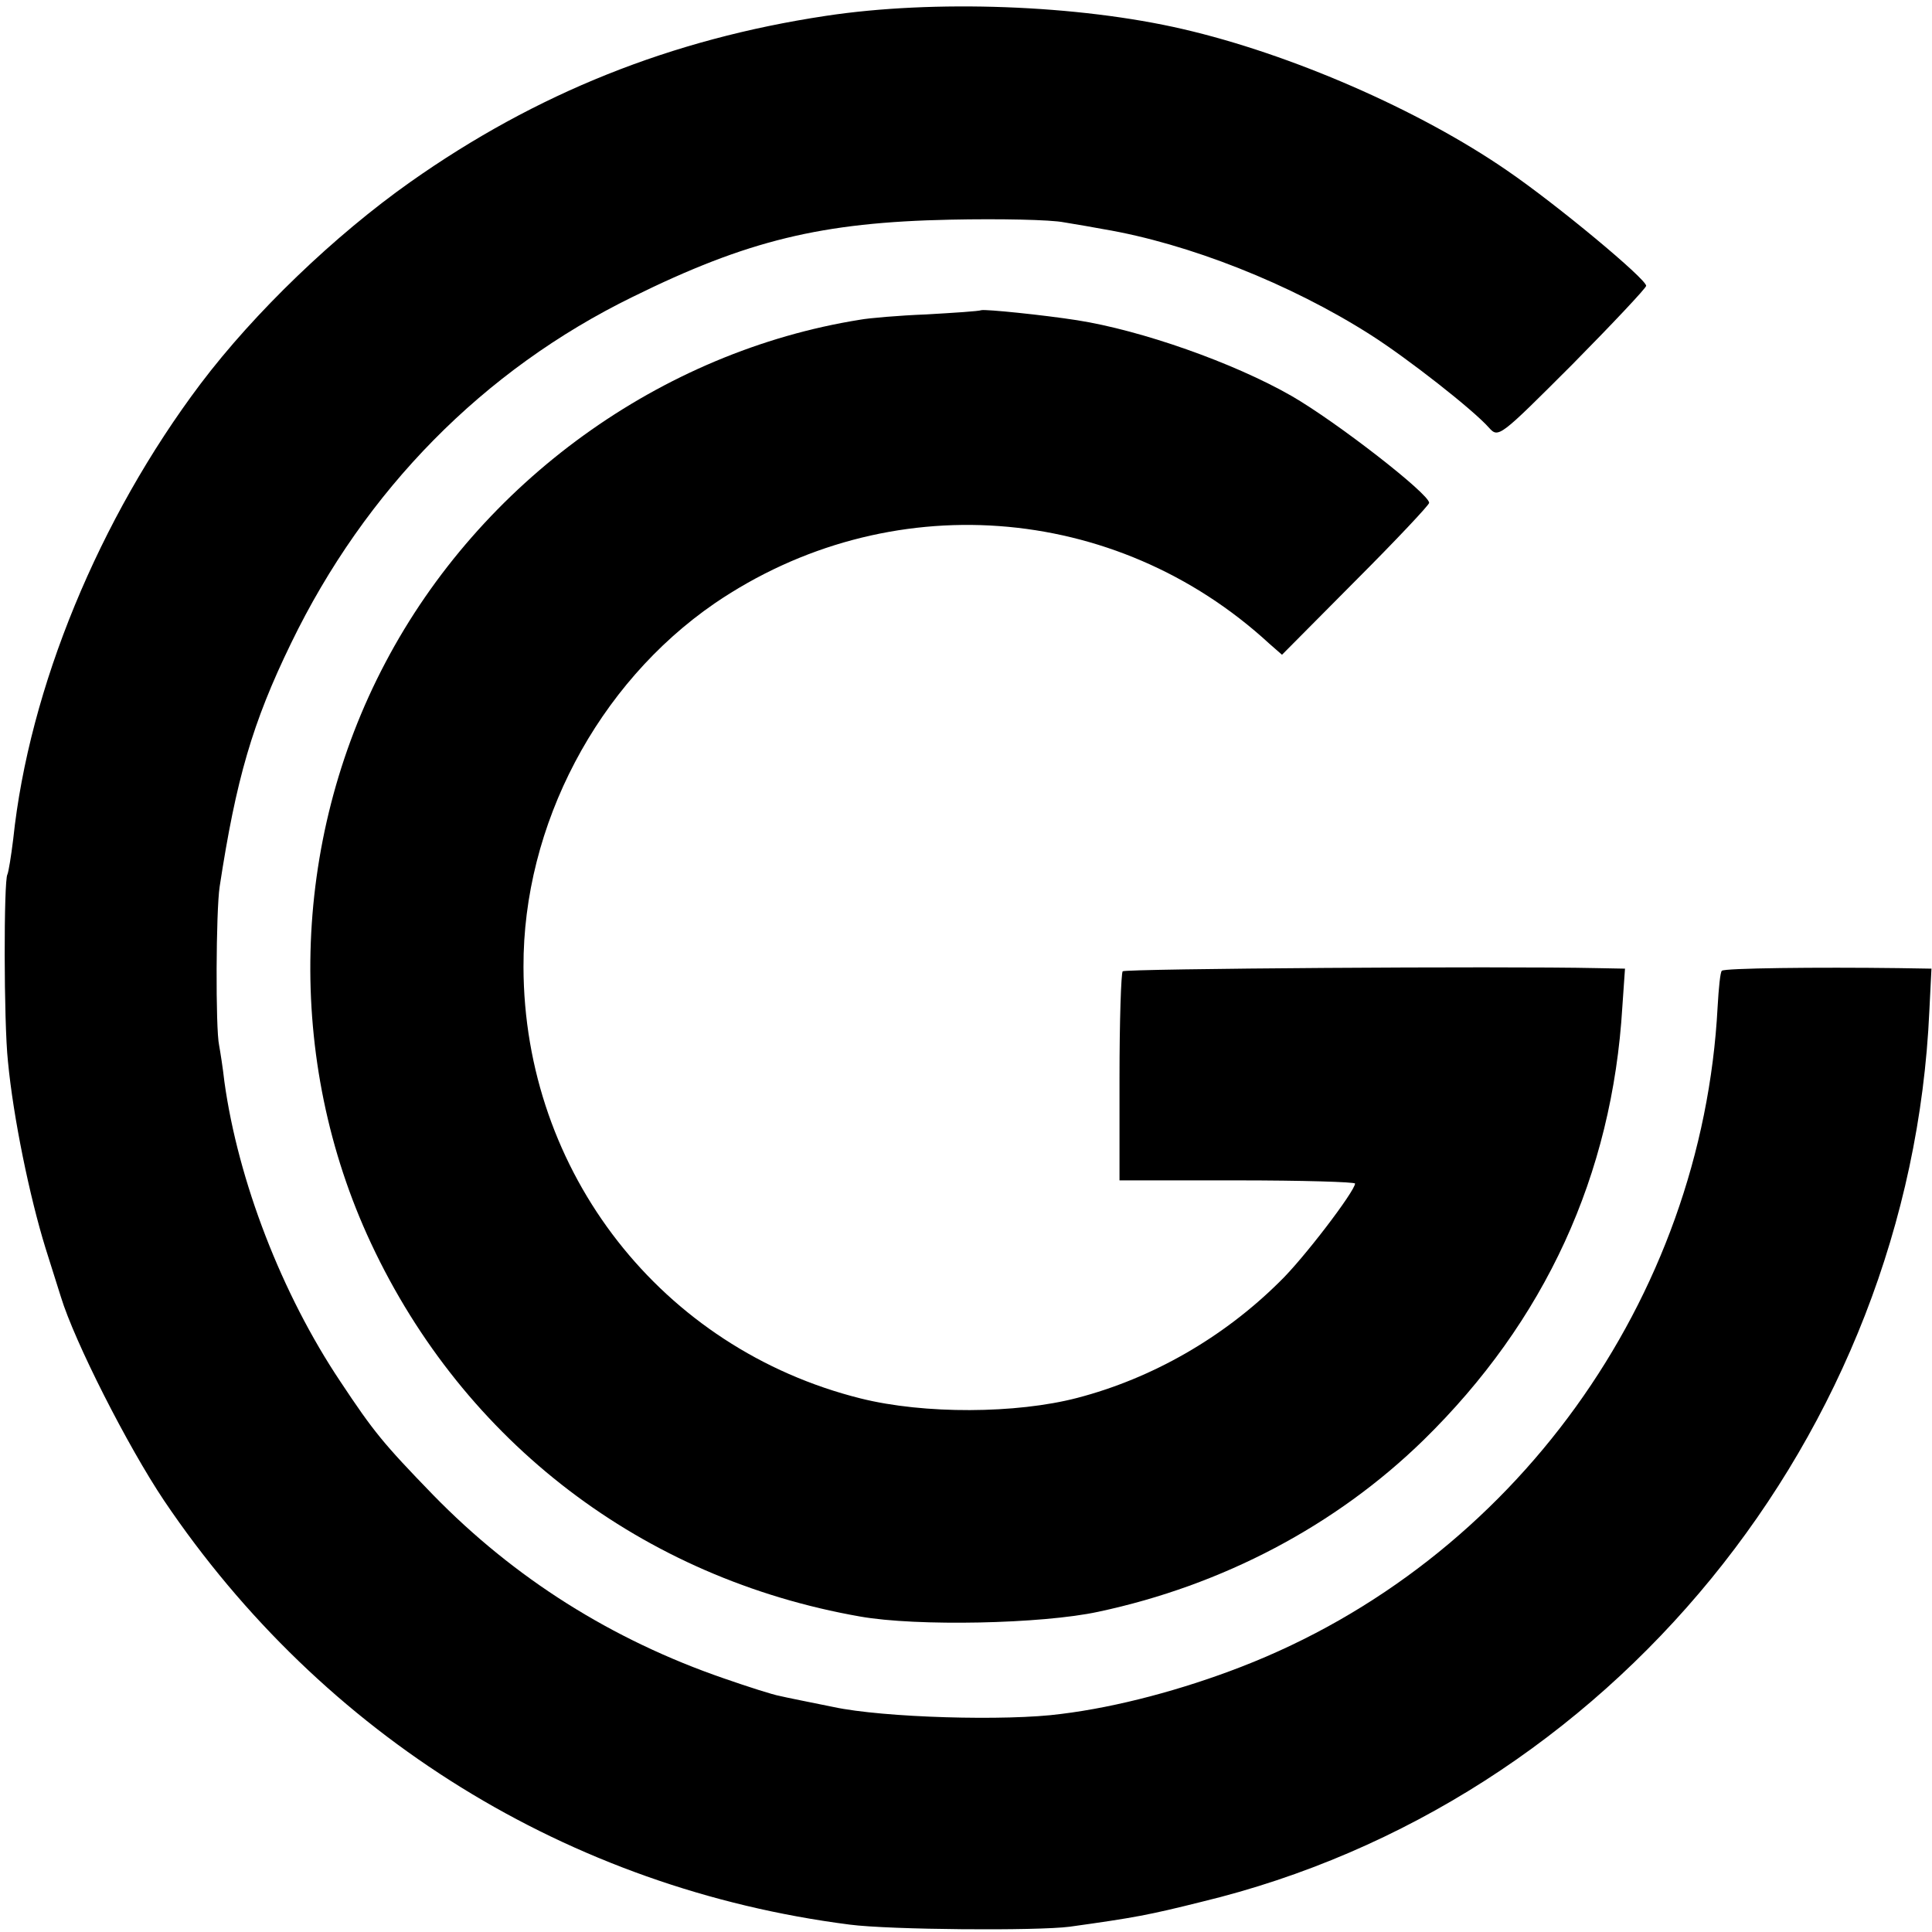
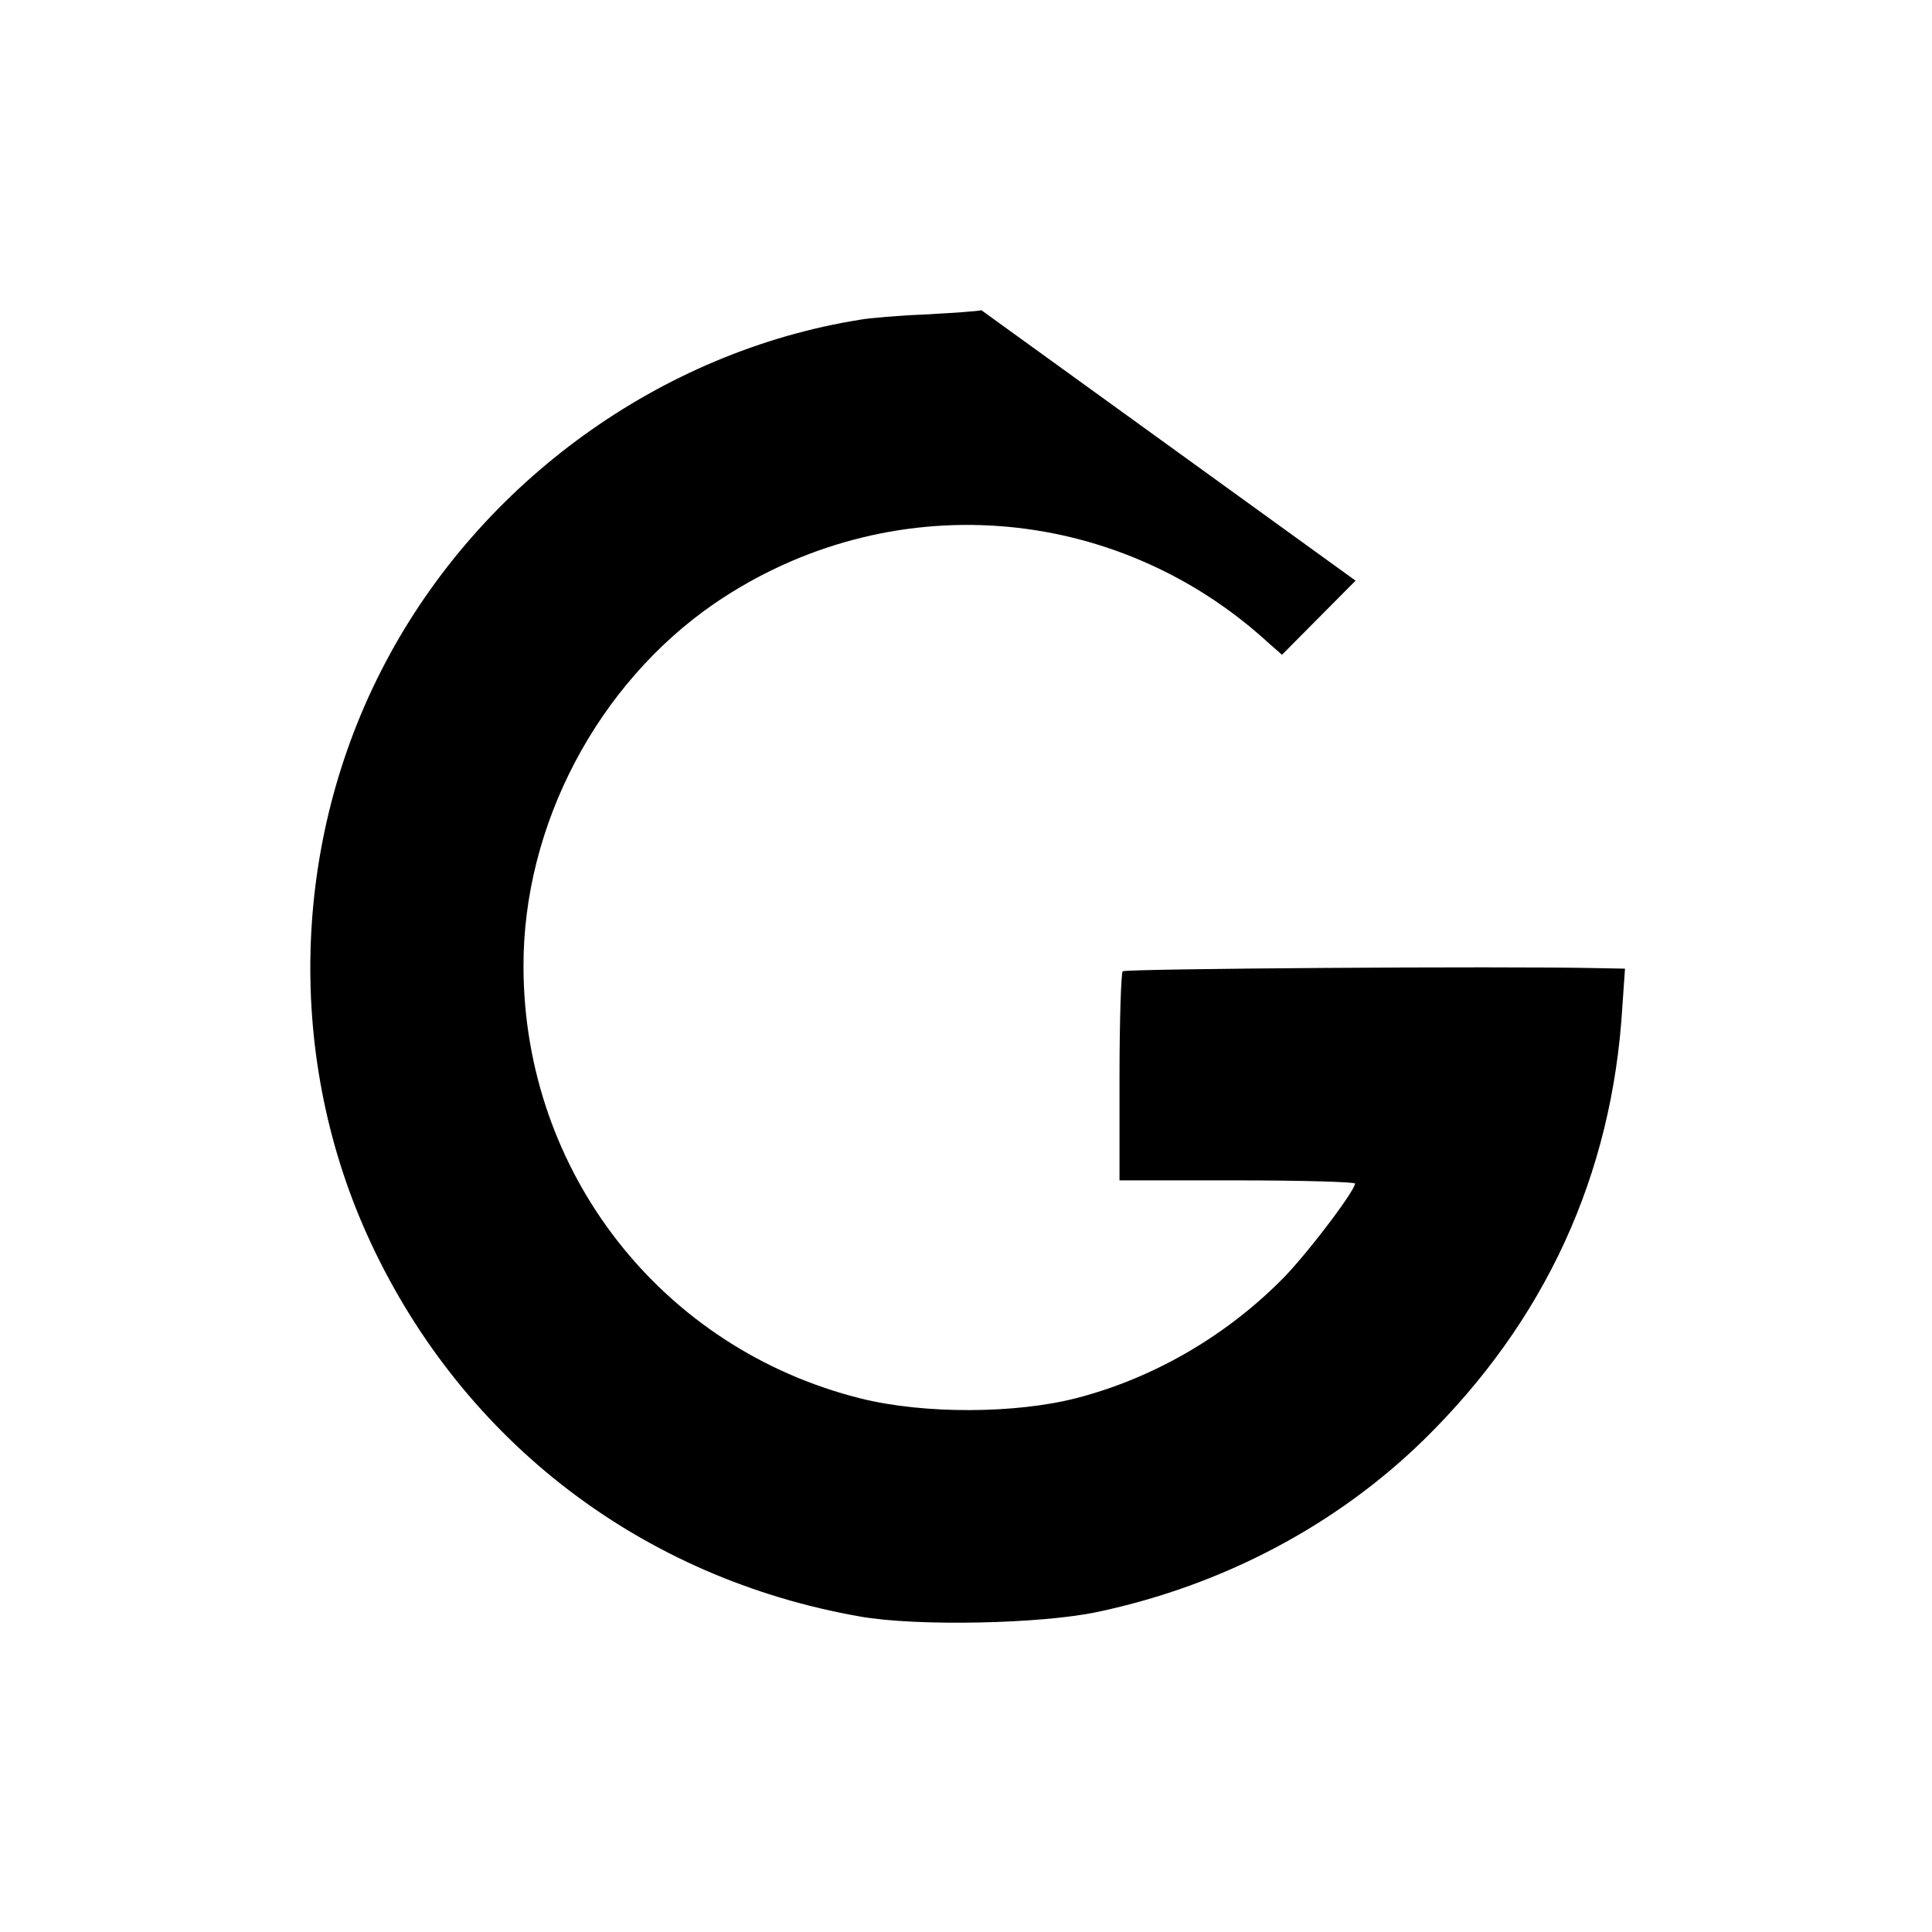
<svg xmlns="http://www.w3.org/2000/svg" version="1.0" width="365pt" height="365pt" viewBox="0 0 365 365" preserveAspectRatio="xMidYMid meet">
  <g transform="translate(0,365) scale(0.1,-0.1)" fill="#000000" stroke="none">
-     <path d="M1560 3620 c-292 -44 -547 -146 -785 -314 -143 -101 -294 -246 -396 -381 -192 -255 -324 -575 -354 -860 -4 -33 -9 -63 -11 -67 -7 -11 -7 -279 1 -353 10 -106 41 -256 71 -353 15 -48 28 -89 29 -92 26 -85 126 -282 195 -385 300 -445 765 -733 1295 -801 76 -10 355 -12 416 -4 122 17 149 22 249 47 771 186 1339 882 1375 1683 l4 80 -62 1 c-154 2 -330 0 -334 -5 -3 -2 -6 -33 -8 -68 -29 -553 -386 -1048 -900 -1247 -111 -43 -234 -76 -340 -89 -103 -14 -337 -7 -430 13 -44 9 -90 18 -102 21 -12 2 -59 17 -105 33 -212 73 -396 189 -550 347 -94 97 -112 119 -175 214 -111 166 -193 379 -219 566 -3 27 -8 58 -10 69 -7 31 -6 255 1 300 31 203 62 310 135 460 140 289 363 516 645 654 217 107 357 141 600 146 94 2 190 0 215 -5 25 -4 59 -10 75 -13 160 -27 353 -103 505 -200 69 -44 193 -141 223 -175 18 -20 20 -18 158 120 76 77 139 144 139 148 0 13 -168 153 -263 218 -167 115 -409 220 -612 267 -198 46 -471 56 -675 25z" />
-     <path d="M1854 3064 c-5 -2 -52 -5 -104 -8 -52 -2 -109 -7 -125 -10 -376 -60 -717 -306 -897 -648 -179 -339 -189 -751 -27 -1097 176 -376 513 -633 924 -705 107 -19 344 -14 450 9 235 50 449 163 614 324 230 225 357 501 376 819 l5 72 -53 1 c-180 4 -890 -1 -896 -6 -3 -4 -6 -94 -6 -201 l0 -194 222 0 c123 0 223 -3 223 -6 0 -14 -98 -143 -143 -186 -106 -105 -240 -182 -382 -219 -115 -30 -289 -31 -409 -1 -376 94 -636 427 -637 815 -1 268 140 535 361 687 327 223 757 192 1048 -76 l24 -21 139 140 c76 76 139 143 139 147 0 17 -175 153 -260 202 -110 63 -284 124 -405 143 -64 10 -172 21 -181 19z" />
+     <path d="M1854 3064 c-5 -2 -52 -5 -104 -8 -52 -2 -109 -7 -125 -10 -376 -60 -717 -306 -897 -648 -179 -339 -189 -751 -27 -1097 176 -376 513 -633 924 -705 107 -19 344 -14 450 9 235 50 449 163 614 324 230 225 357 501 376 819 l5 72 -53 1 c-180 4 -890 -1 -896 -6 -3 -4 -6 -94 -6 -201 l0 -194 222 0 c123 0 223 -3 223 -6 0 -14 -98 -143 -143 -186 -106 -105 -240 -182 -382 -219 -115 -30 -289 -31 -409 -1 -376 94 -636 427 -637 815 -1 268 140 535 361 687 327 223 757 192 1048 -76 l24 -21 139 140 z" />
  </g>
</svg>